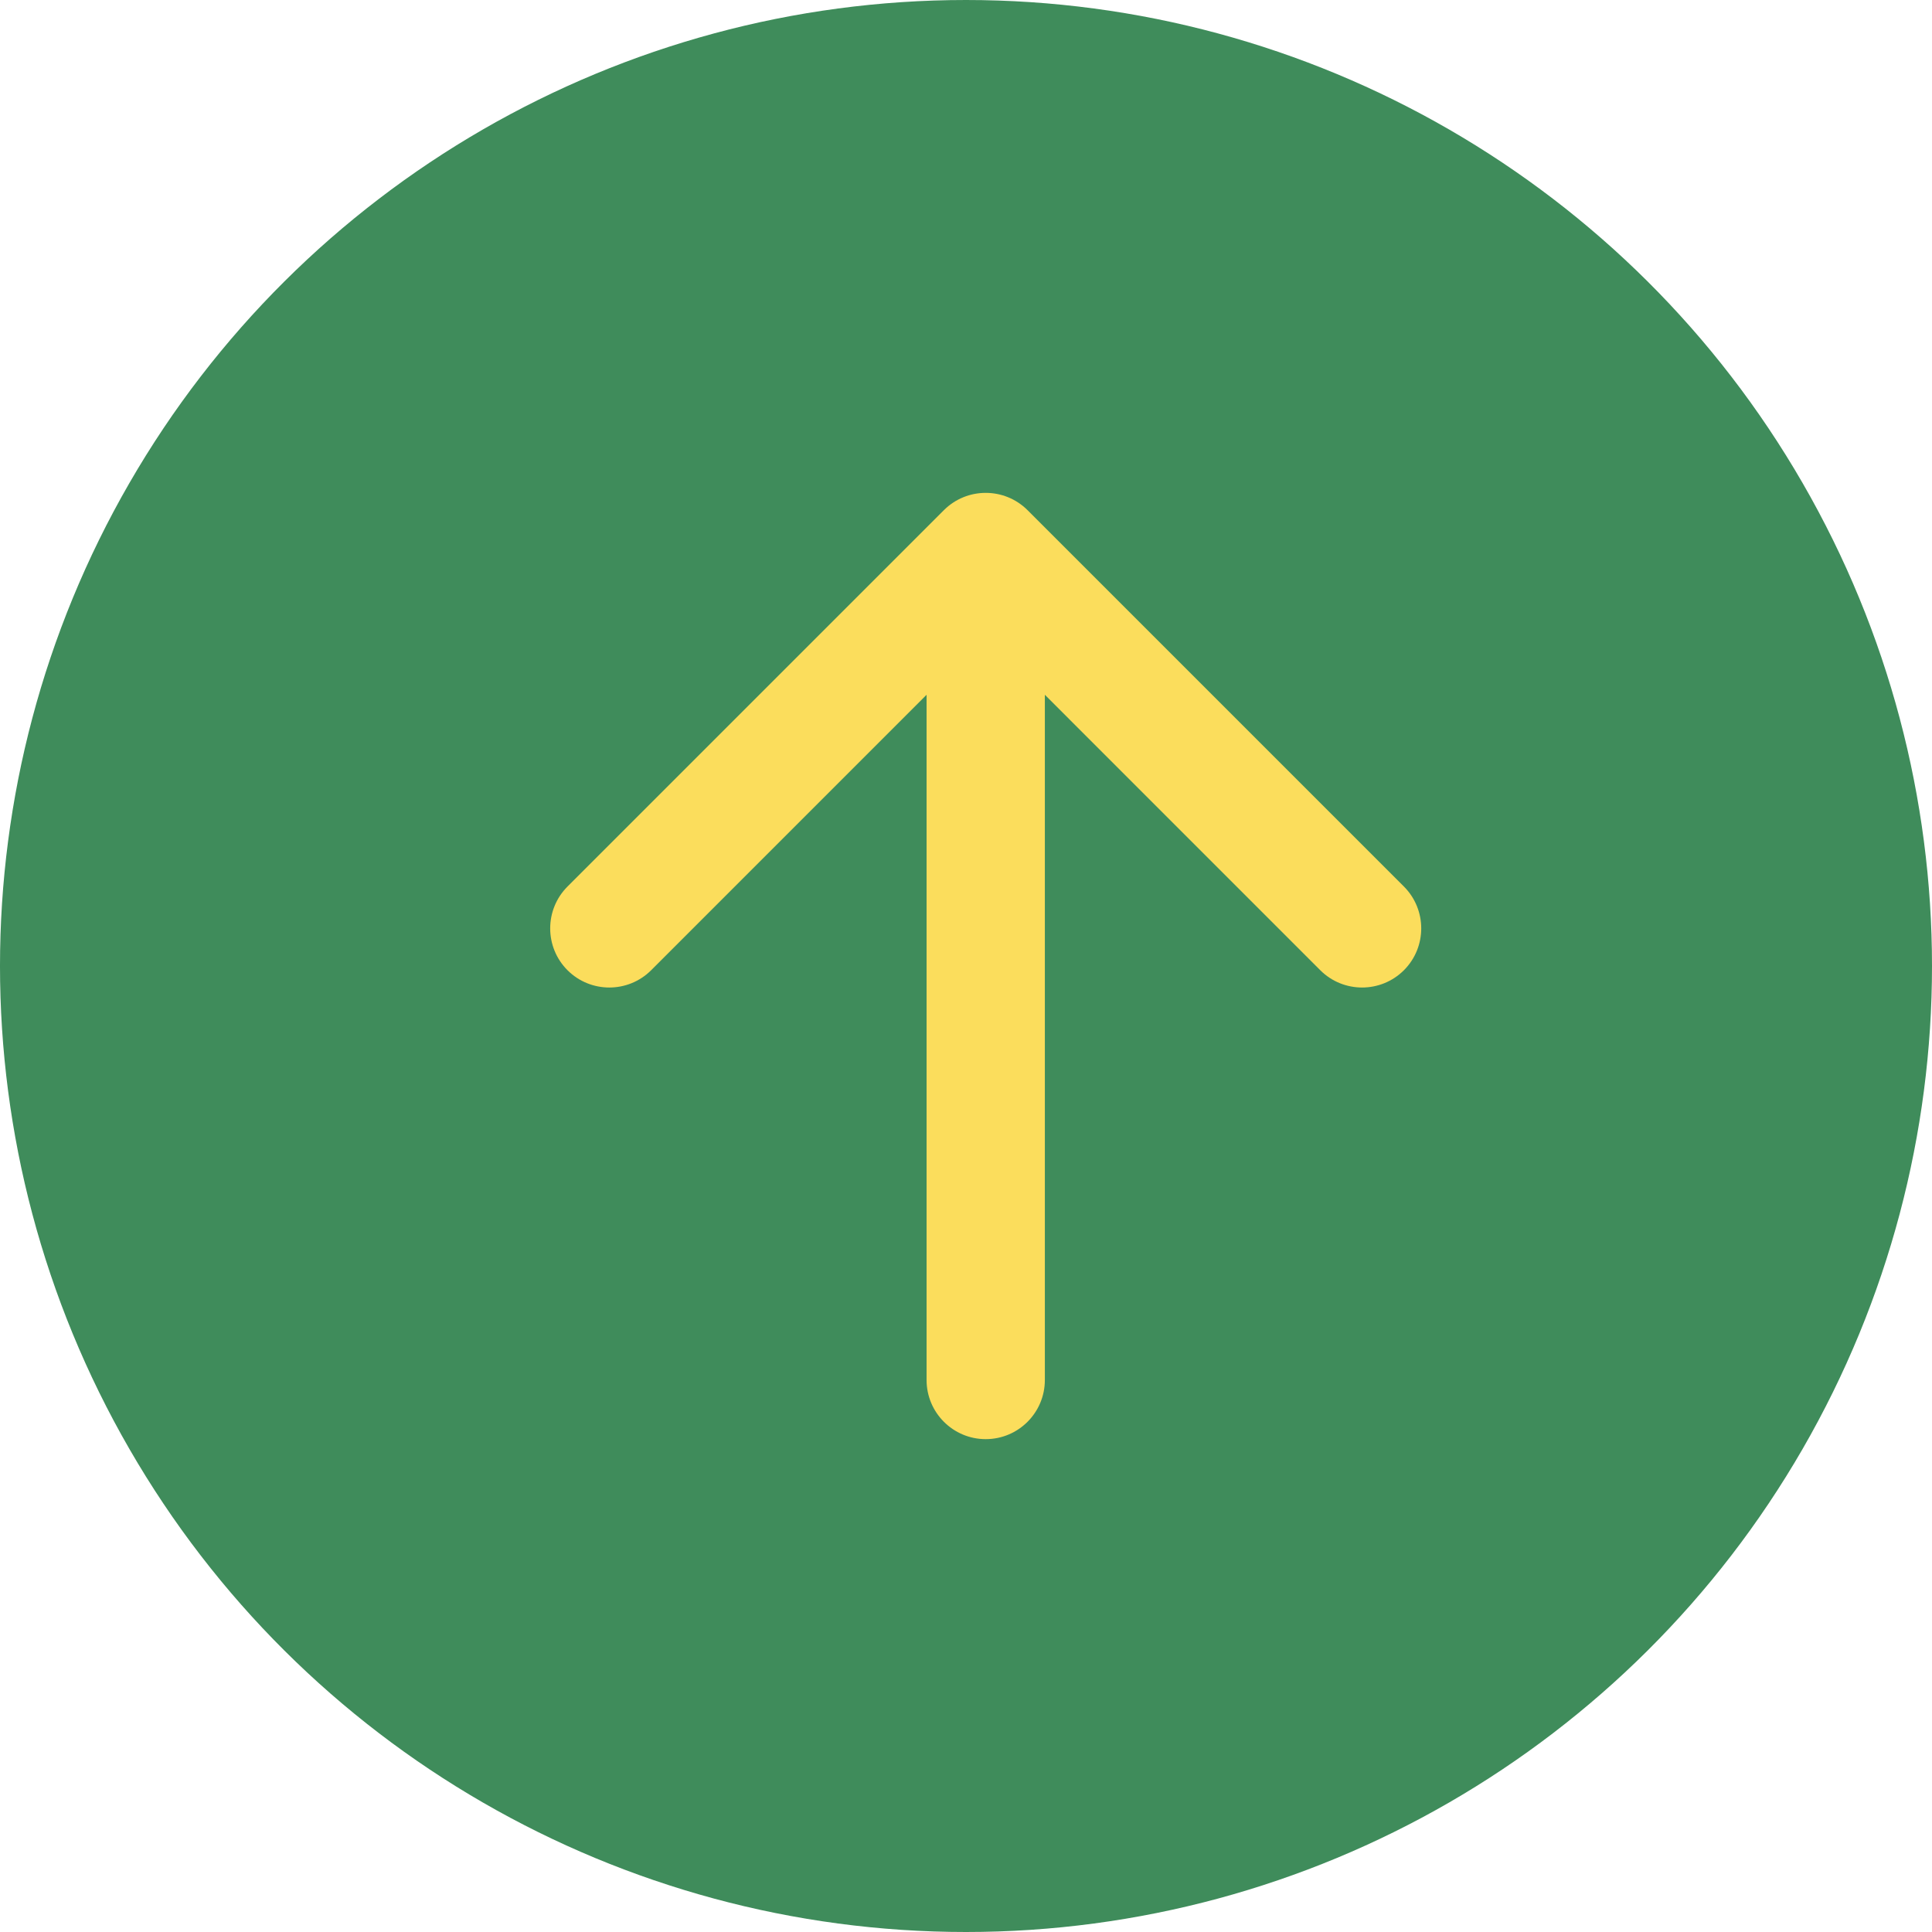
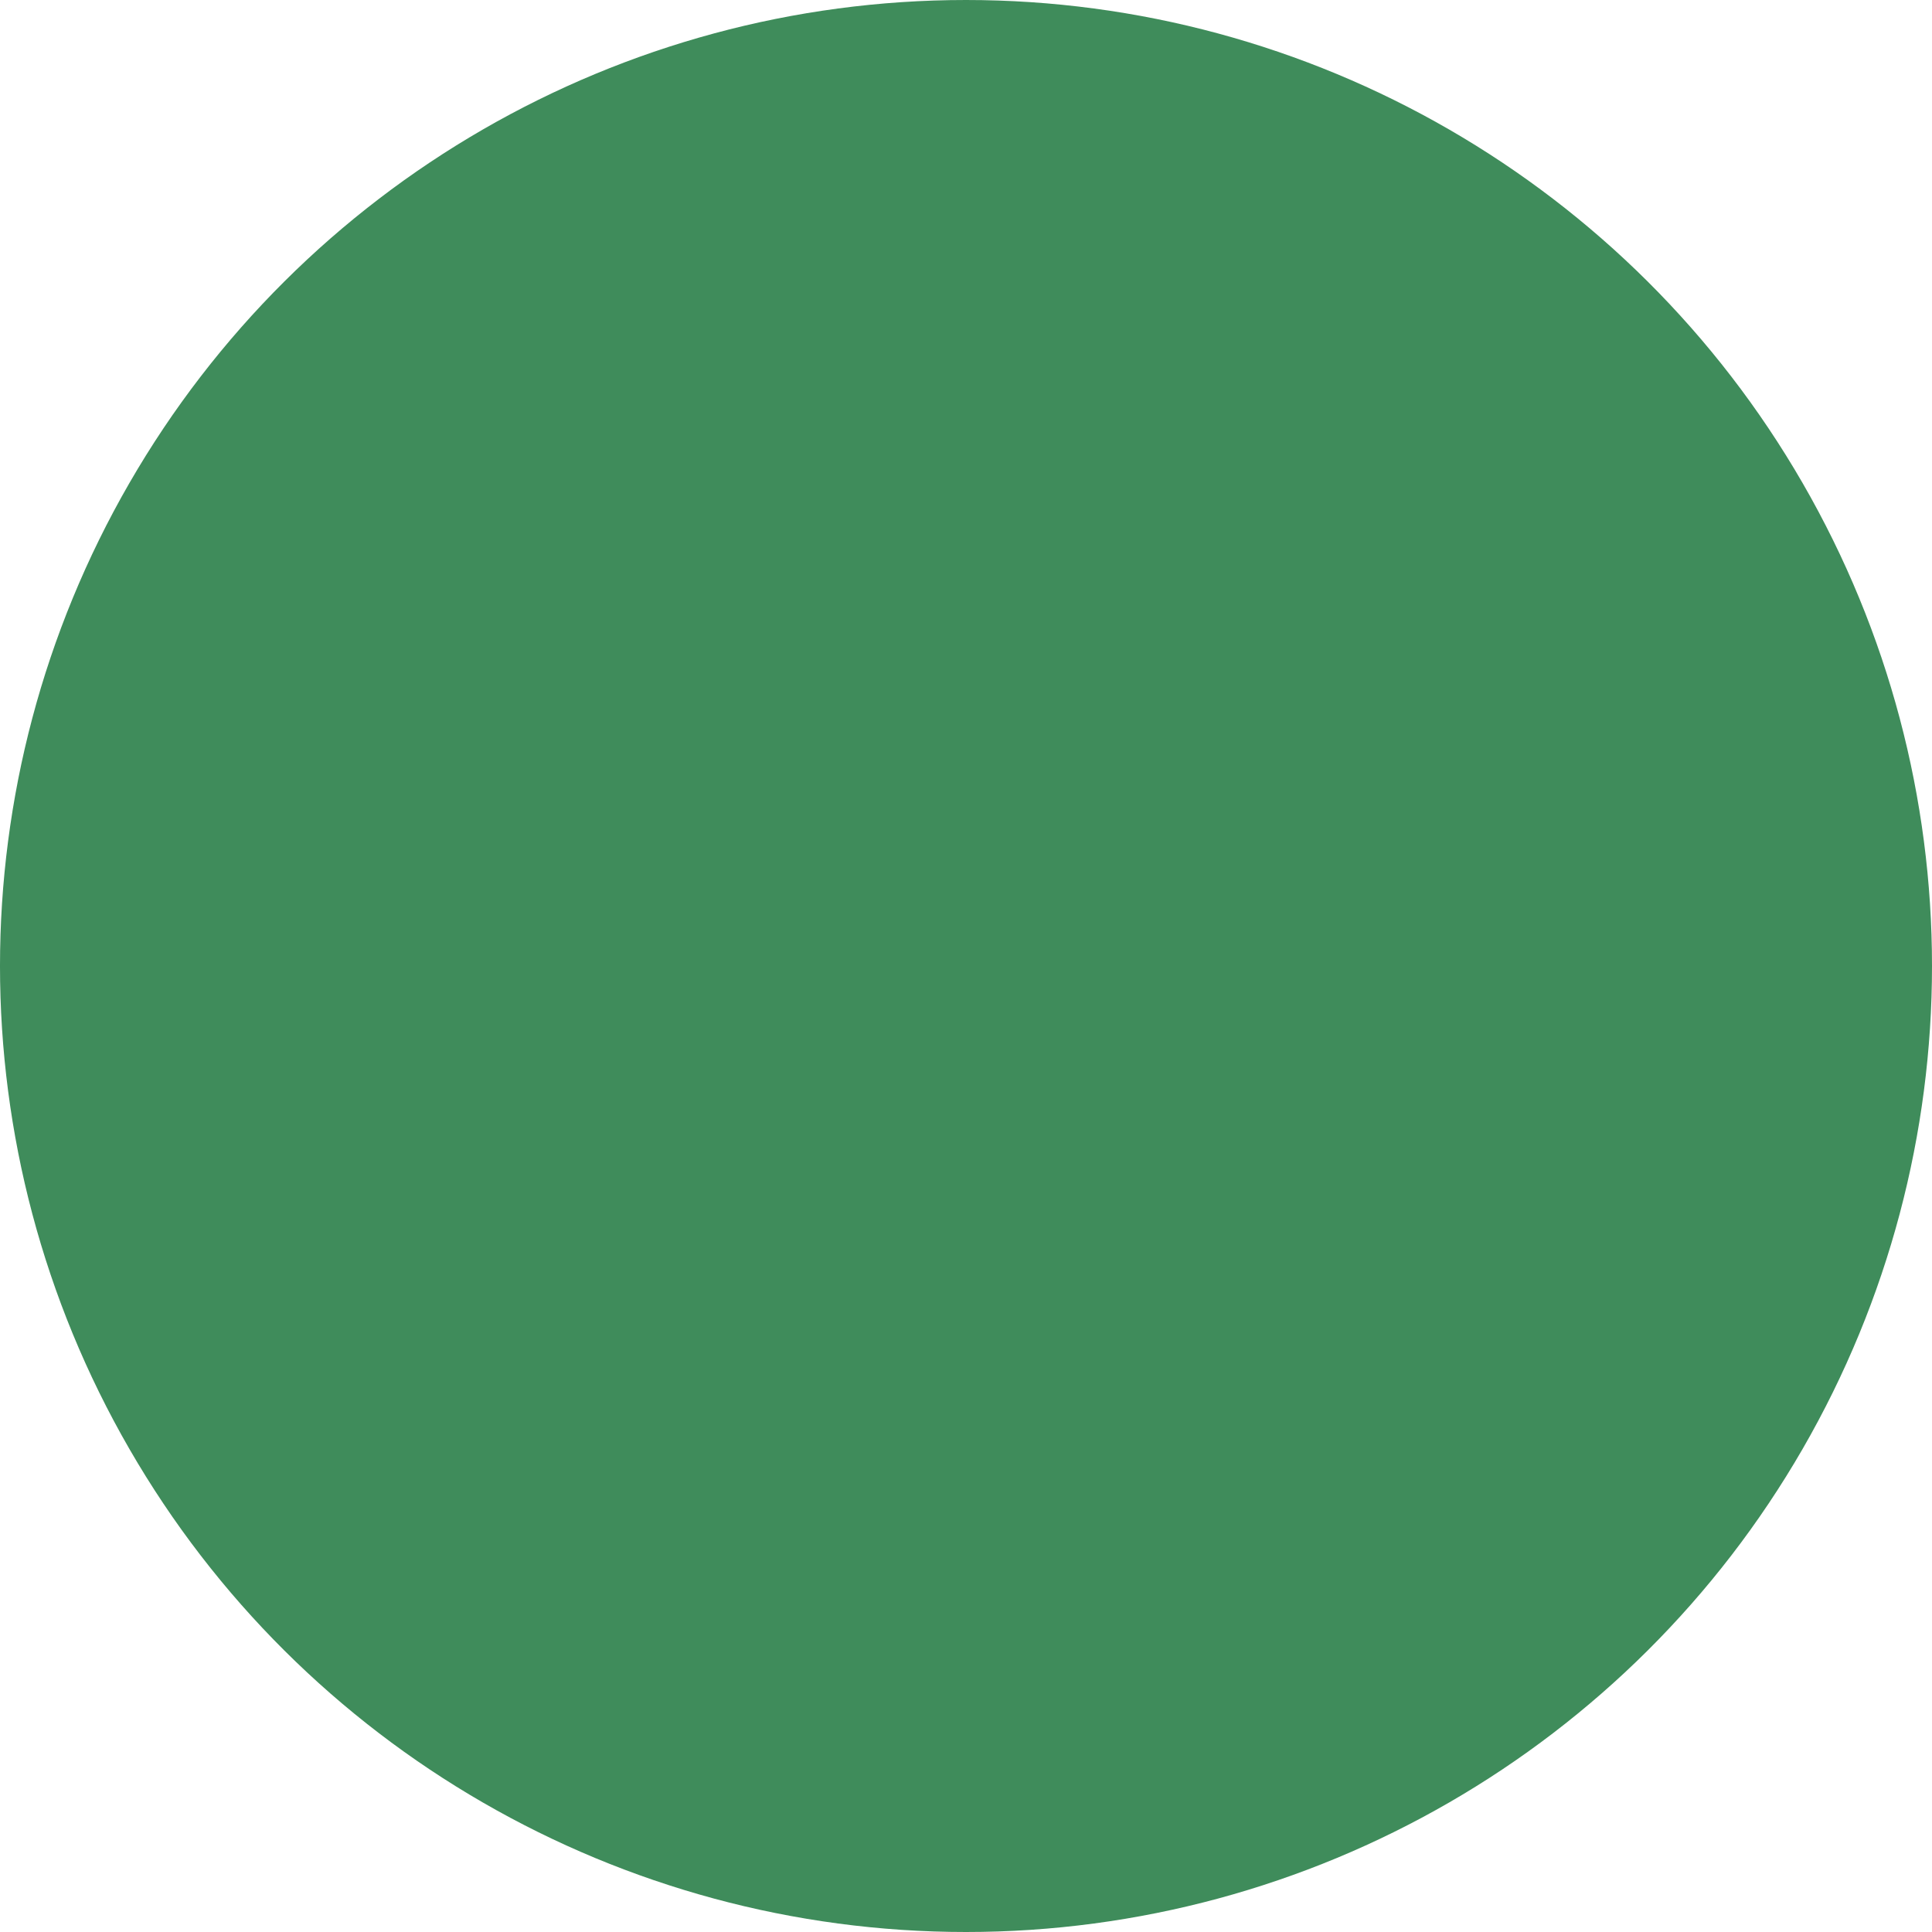
<svg xmlns="http://www.w3.org/2000/svg" width="49" height="49" viewBox="0 0 49 49" fill="none">
  <circle cx="24.5" cy="24.5" r="24.5" transform="rotate(90 24.5 24.5)" fill="#3F8C5B" />
-   <path d="M26.061 12.939C25.475 12.354 24.525 12.354 23.939 12.939L14.393 22.485C13.808 23.071 13.808 24.021 14.393 24.607C14.979 25.192 15.929 25.192 16.515 24.607L25 16.121L33.485 24.607C34.071 25.192 35.021 25.192 35.607 24.607C36.192 24.021 36.192 23.071 35.607 22.485L26.061 12.939ZM23.5 35C23.5 35.828 24.172 36.5 25 36.5C25.828 36.5 26.5 35.828 26.5 35L23.5 35ZM23.5 14L23.5 35L26.5 35L26.5 14L23.5 14Z" fill="#FBDD5C" />
</svg>